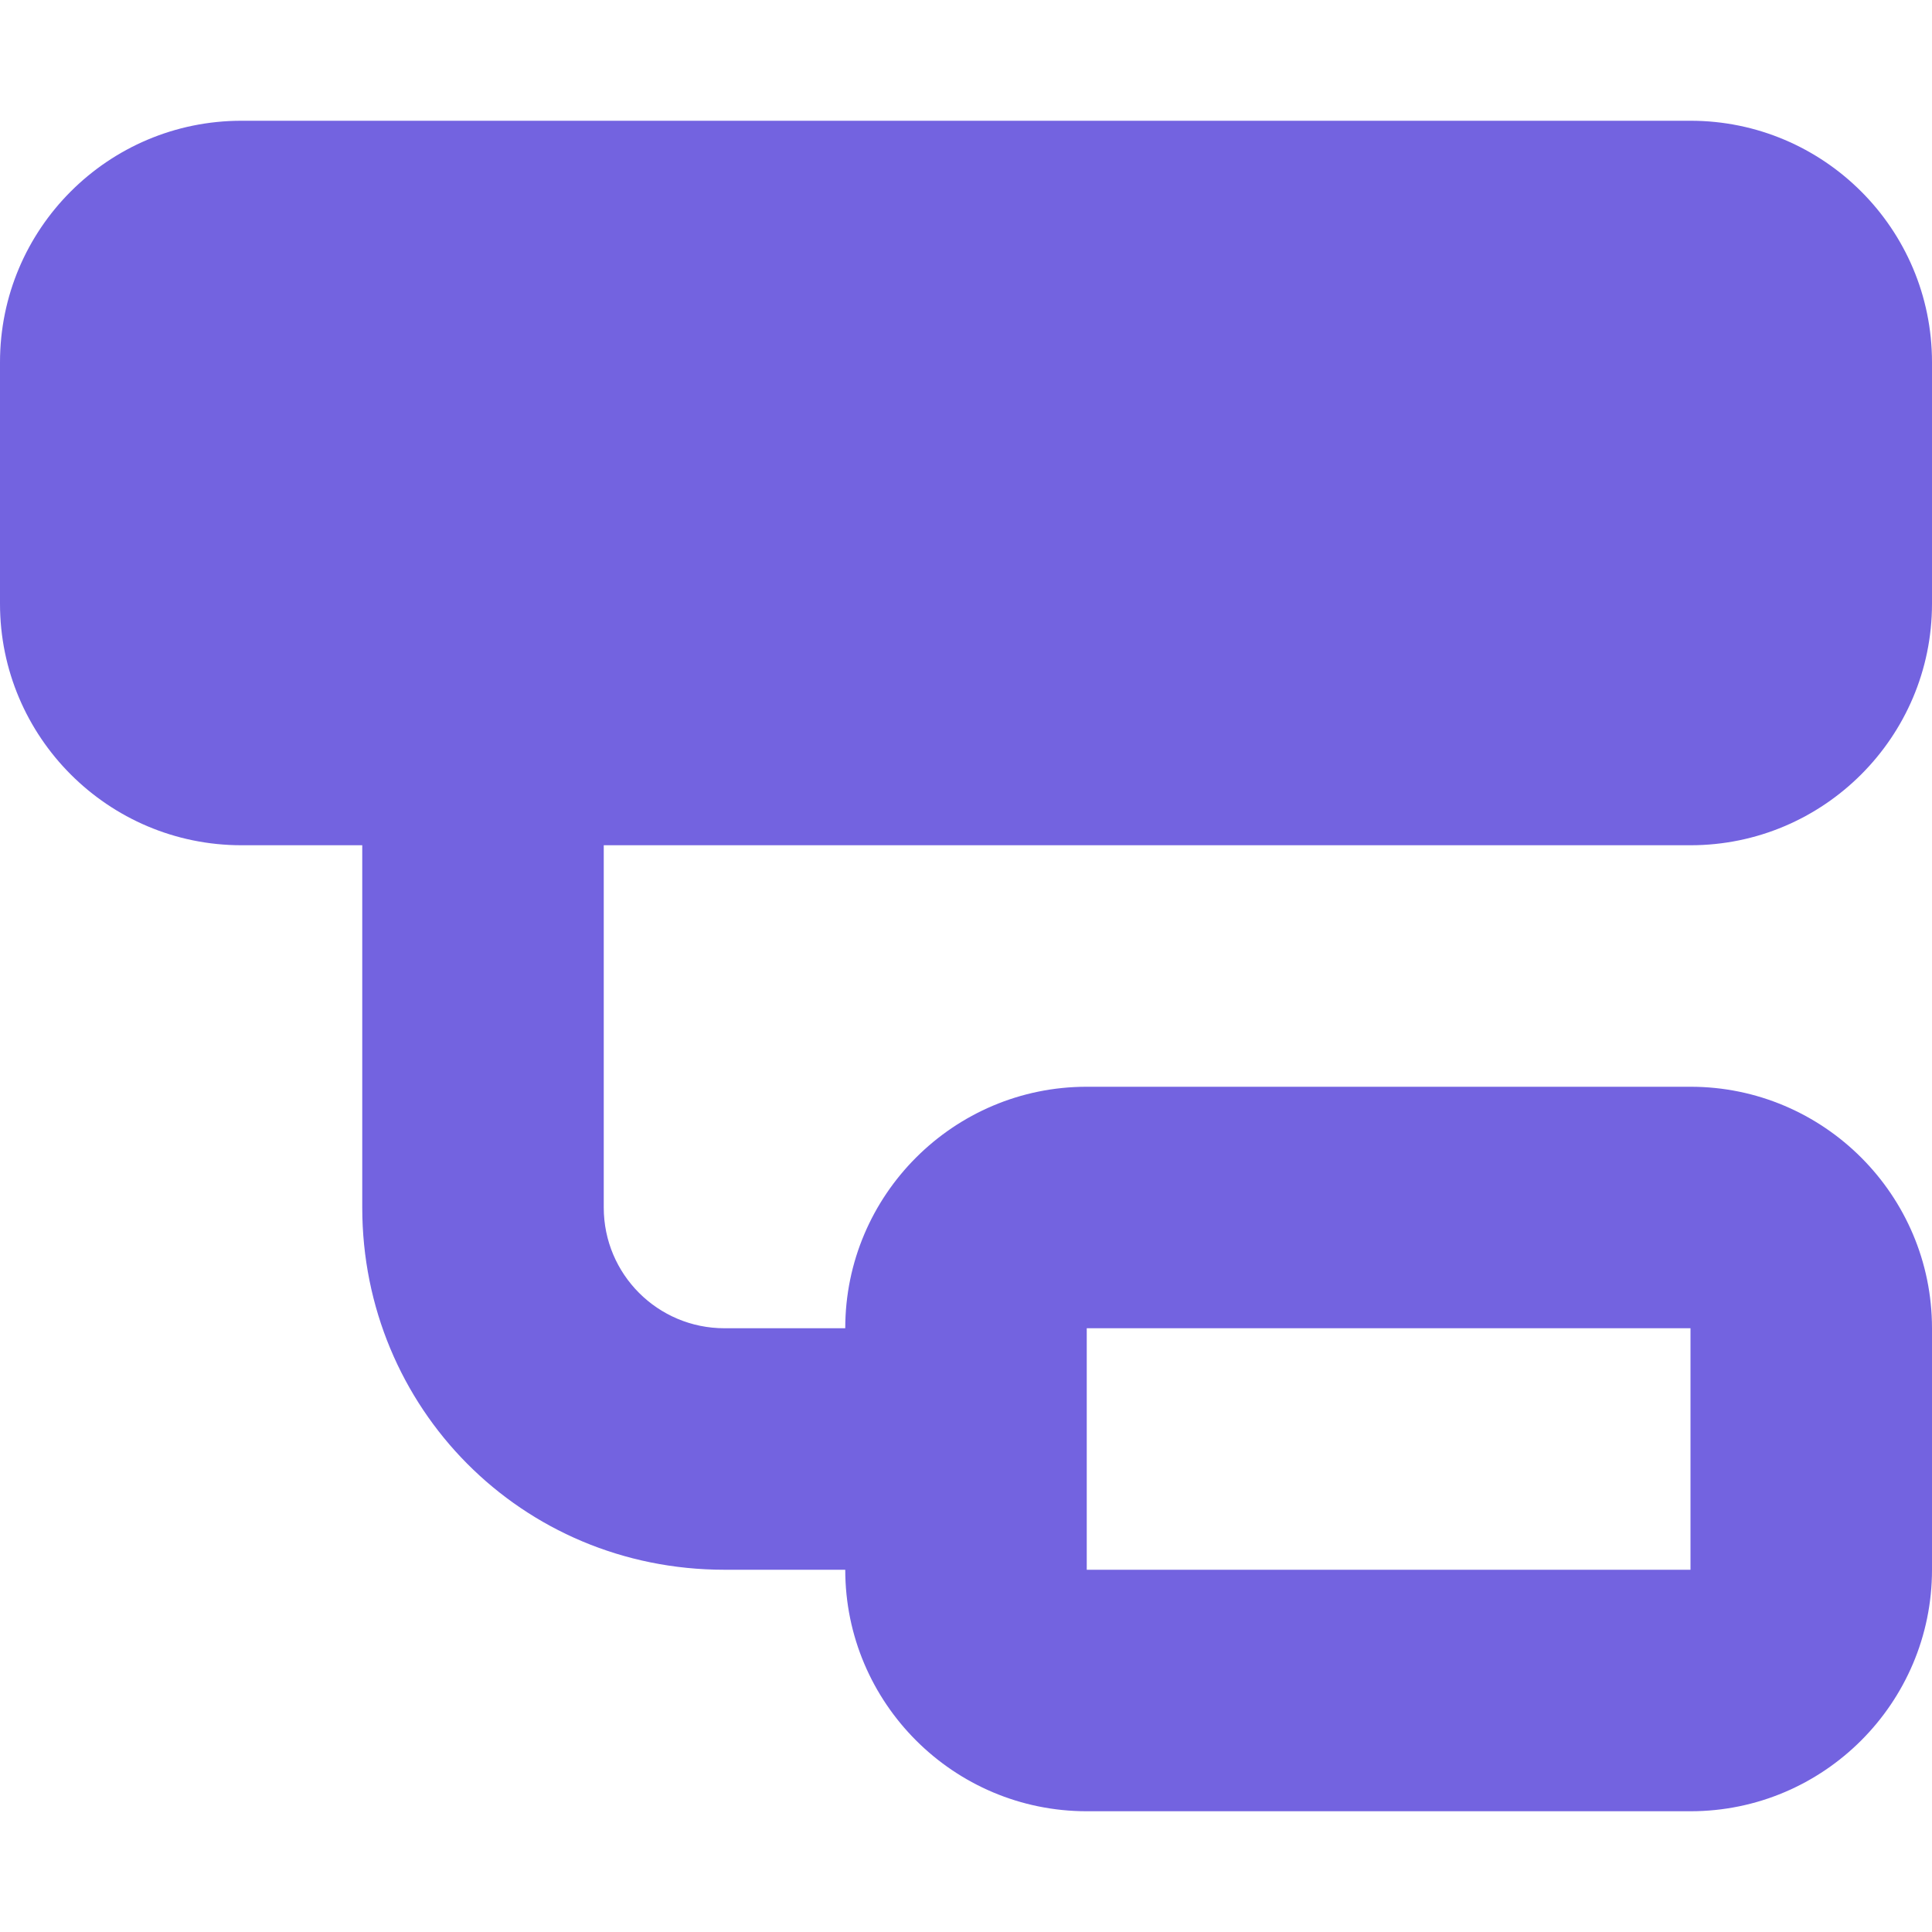
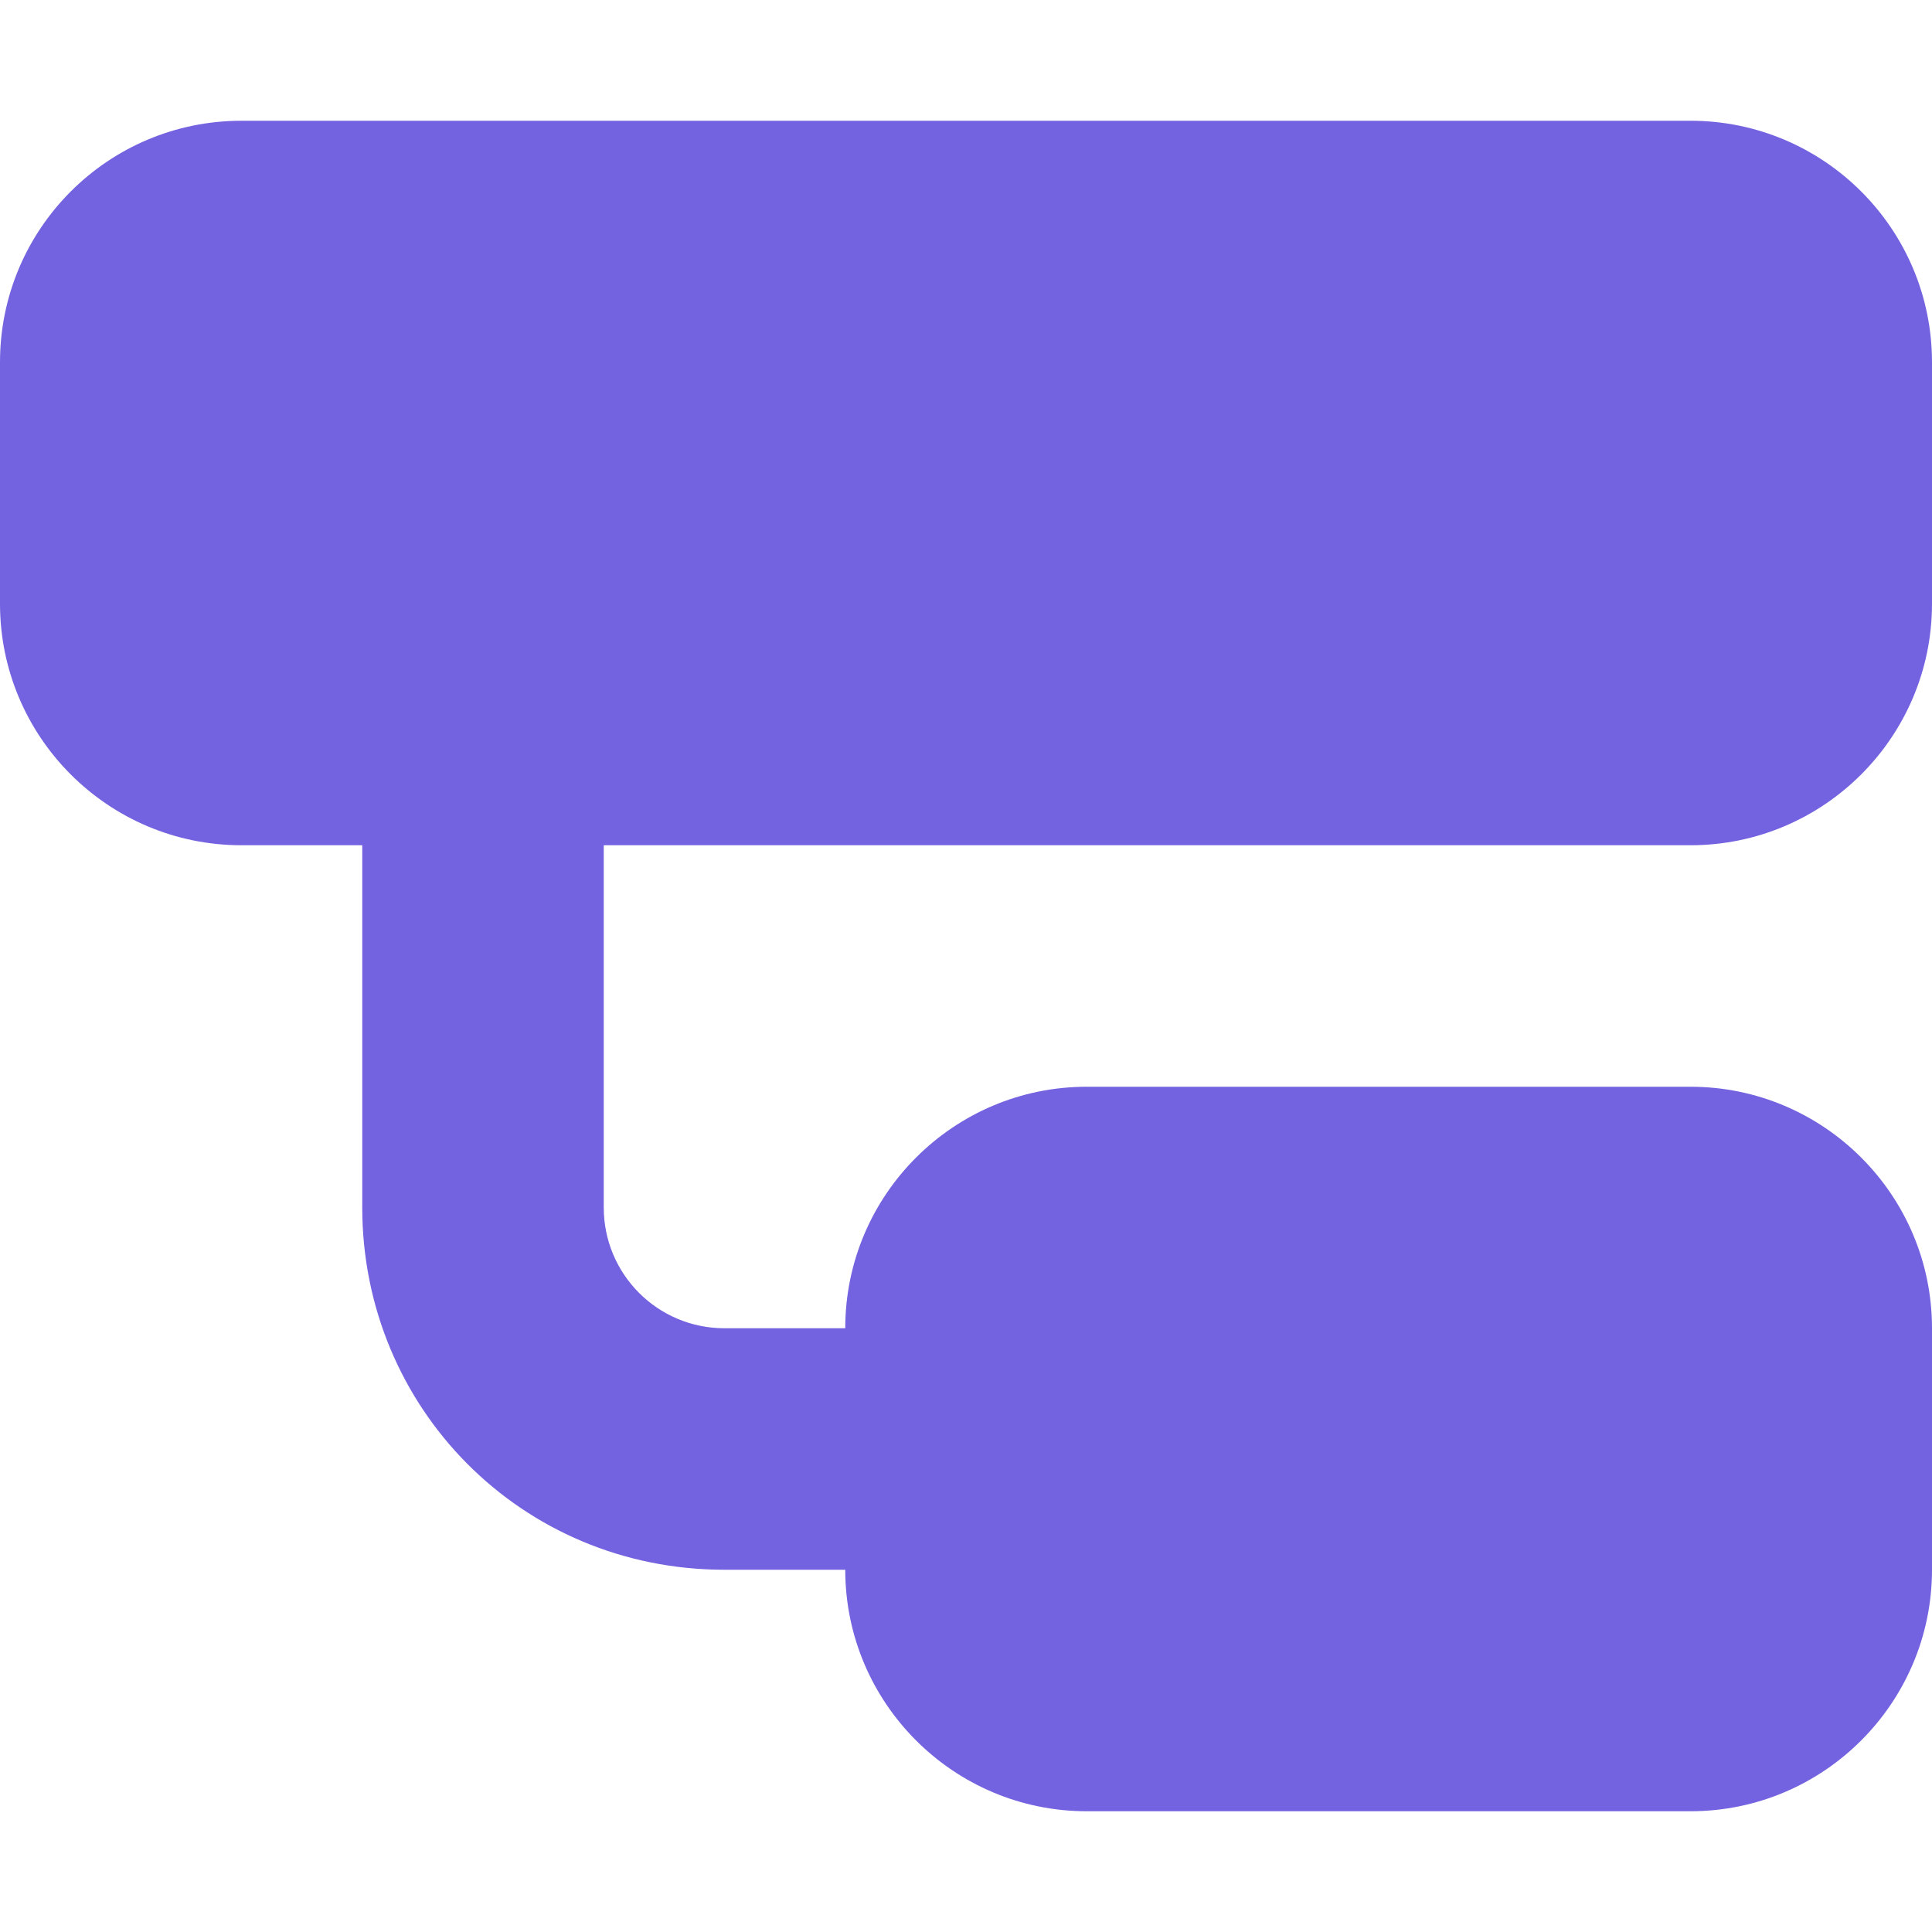
<svg xmlns="http://www.w3.org/2000/svg" width="32" height="32" viewBox="0 0 32 32" fill="none">
-   <path d="M0 6C0 3.791 1.791 2 4 2H28C30.206 2 32 3.791 32 6V10C32 12.206 30.206 14 28 14H10V20C10 21.106 10.894 22 12 22H14C14 19.794 15.794 18 18 18H28C30.206 18 32 19.794 32 22V26C32 28.206 30.206 30 28 30H18C15.794 30 14 28.206 14 26H12C8.631 26 6 23.312 6 20V14H4C1.791 14 0 12.206 0 10V6ZM28 22H18V26H28V22Z" fill="#7363E0" />
+   <path d="M0 6C0 3.791 1.791 2 4 2H28C30.206 2 32 3.791 32 6V10C32 12.206 30.206 14 28 14H10V20C10 21.106 10.894 22 12 22H14C14 19.794 15.794 18 18 18H28C30.206 18 32 19.794 32 22V26C32 28.206 30.206 30 28 30H18C15.794 30 14 28.206 14 26H12C8.631 26 6 23.312 6 20V14H4C1.791 14 0 12.206 0 10V6ZM28 22H18V26V22Z" fill="#7363E0" />
</svg>